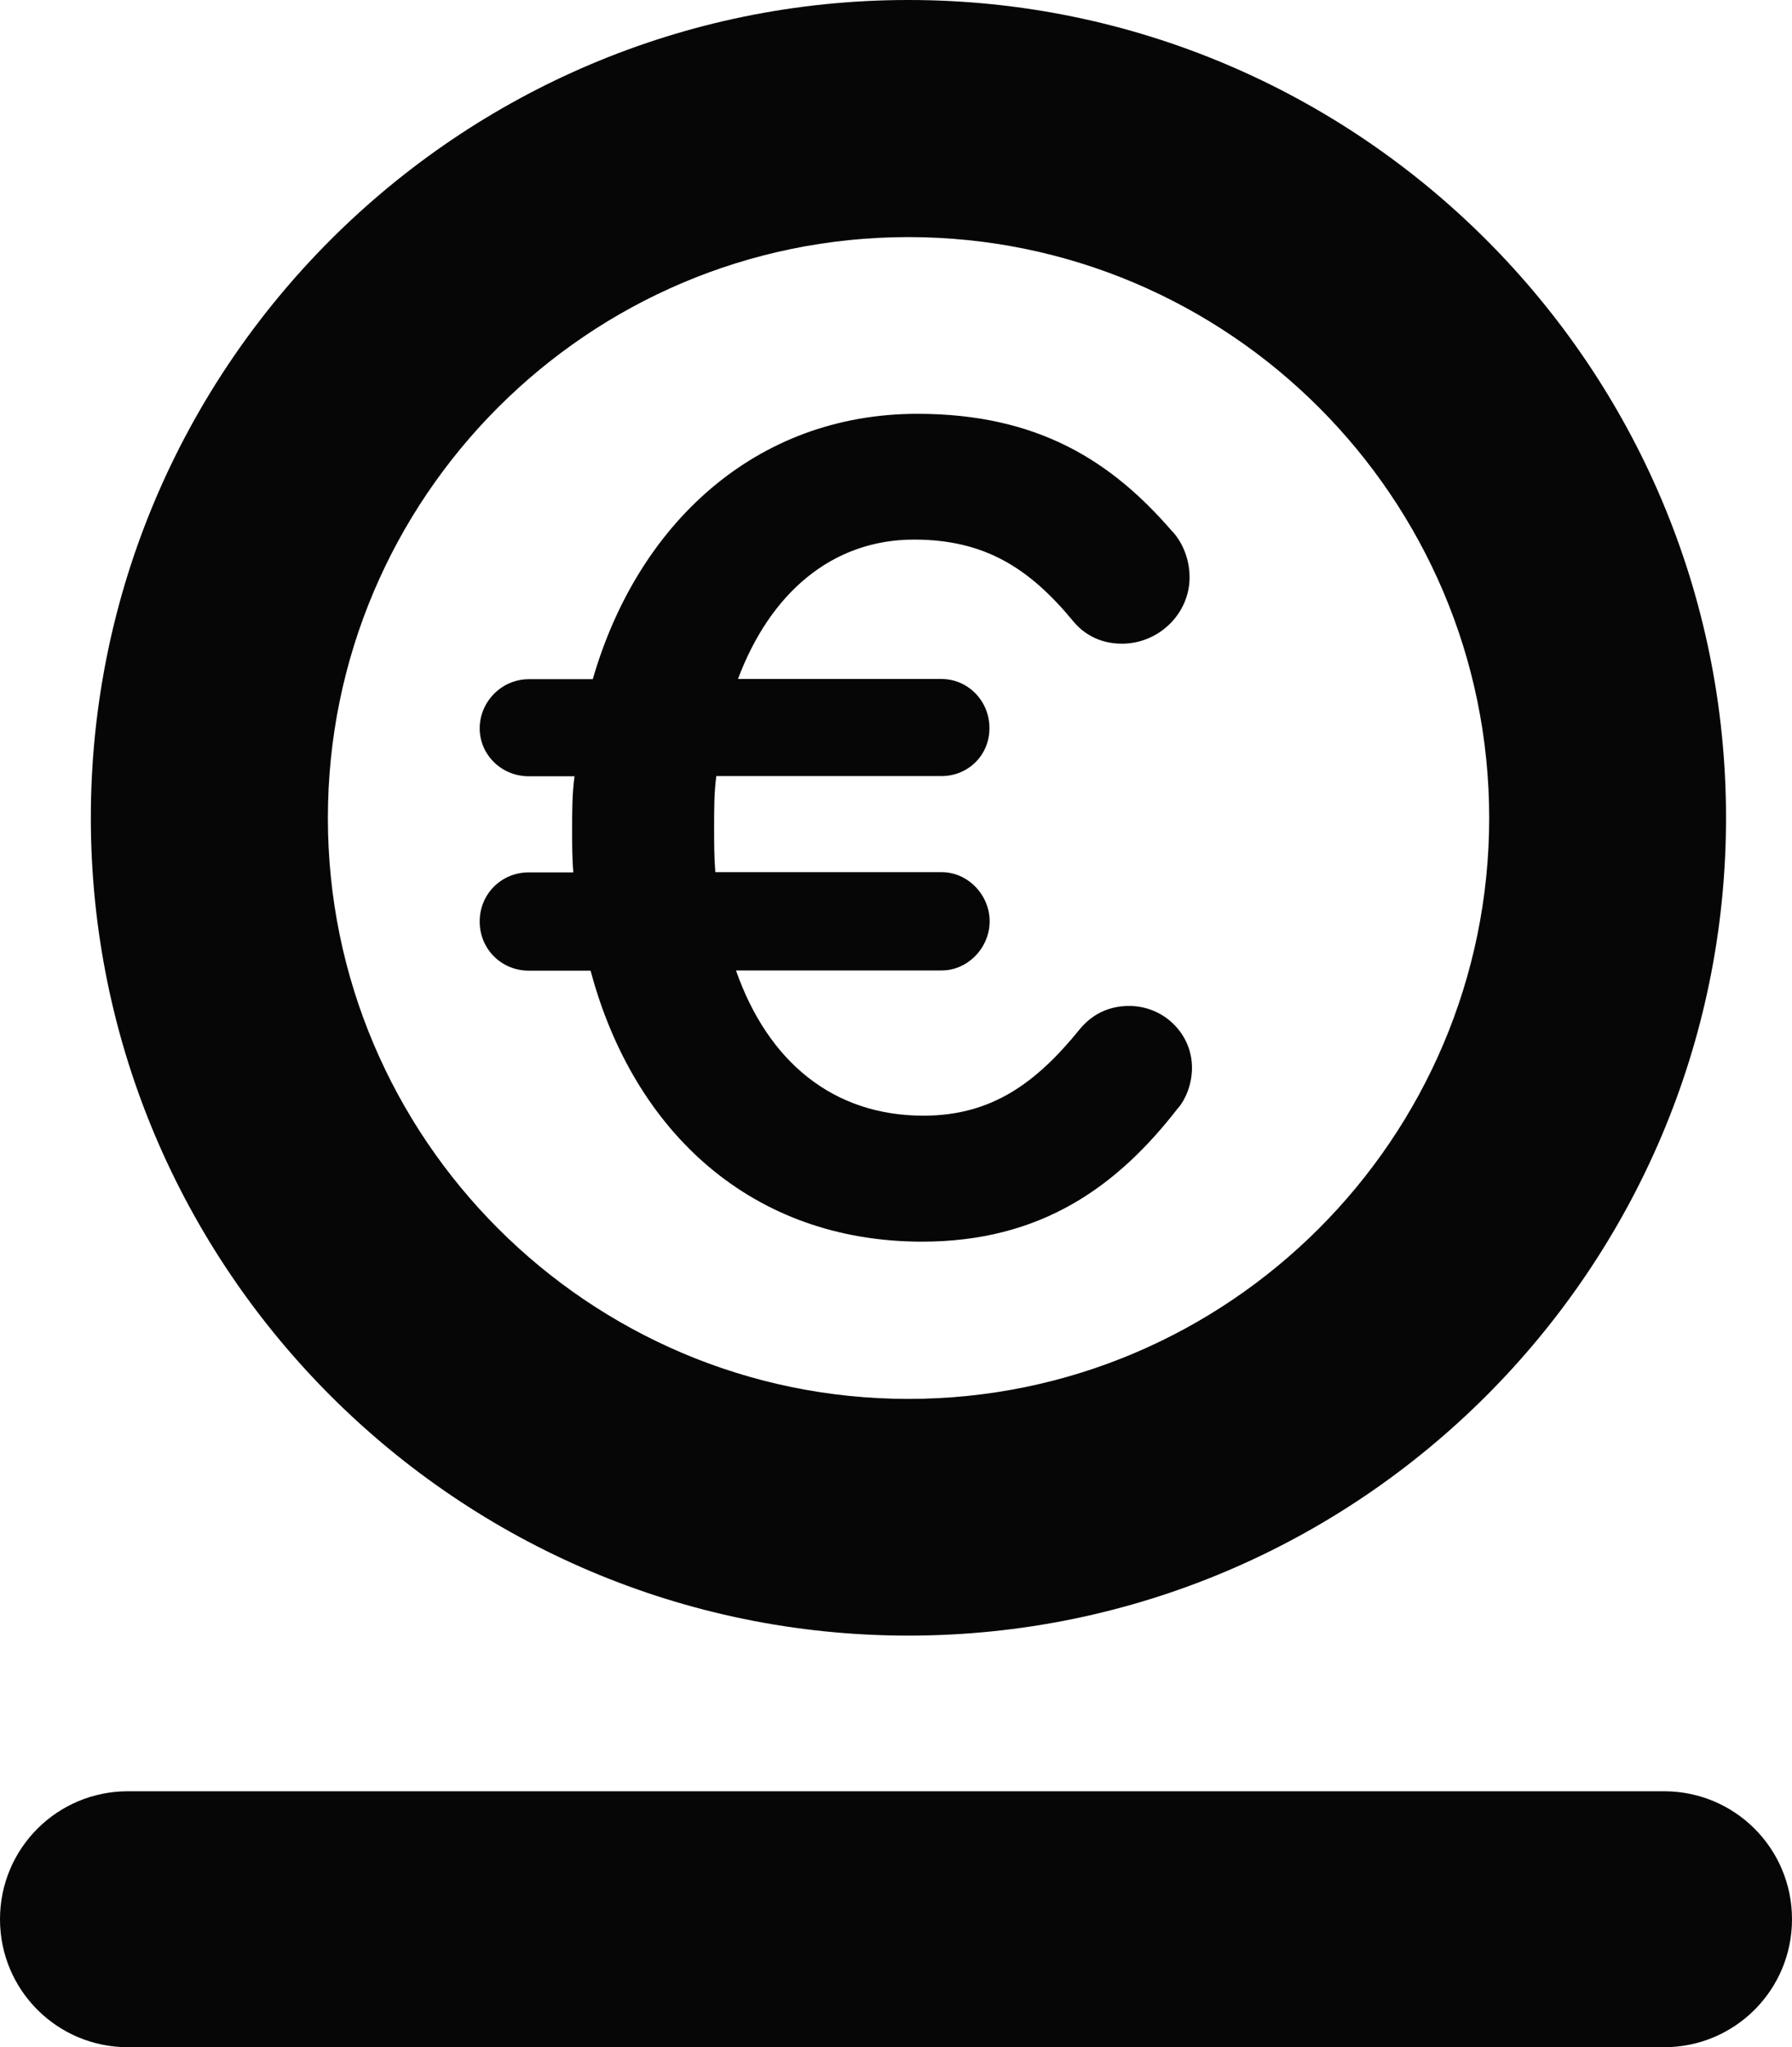
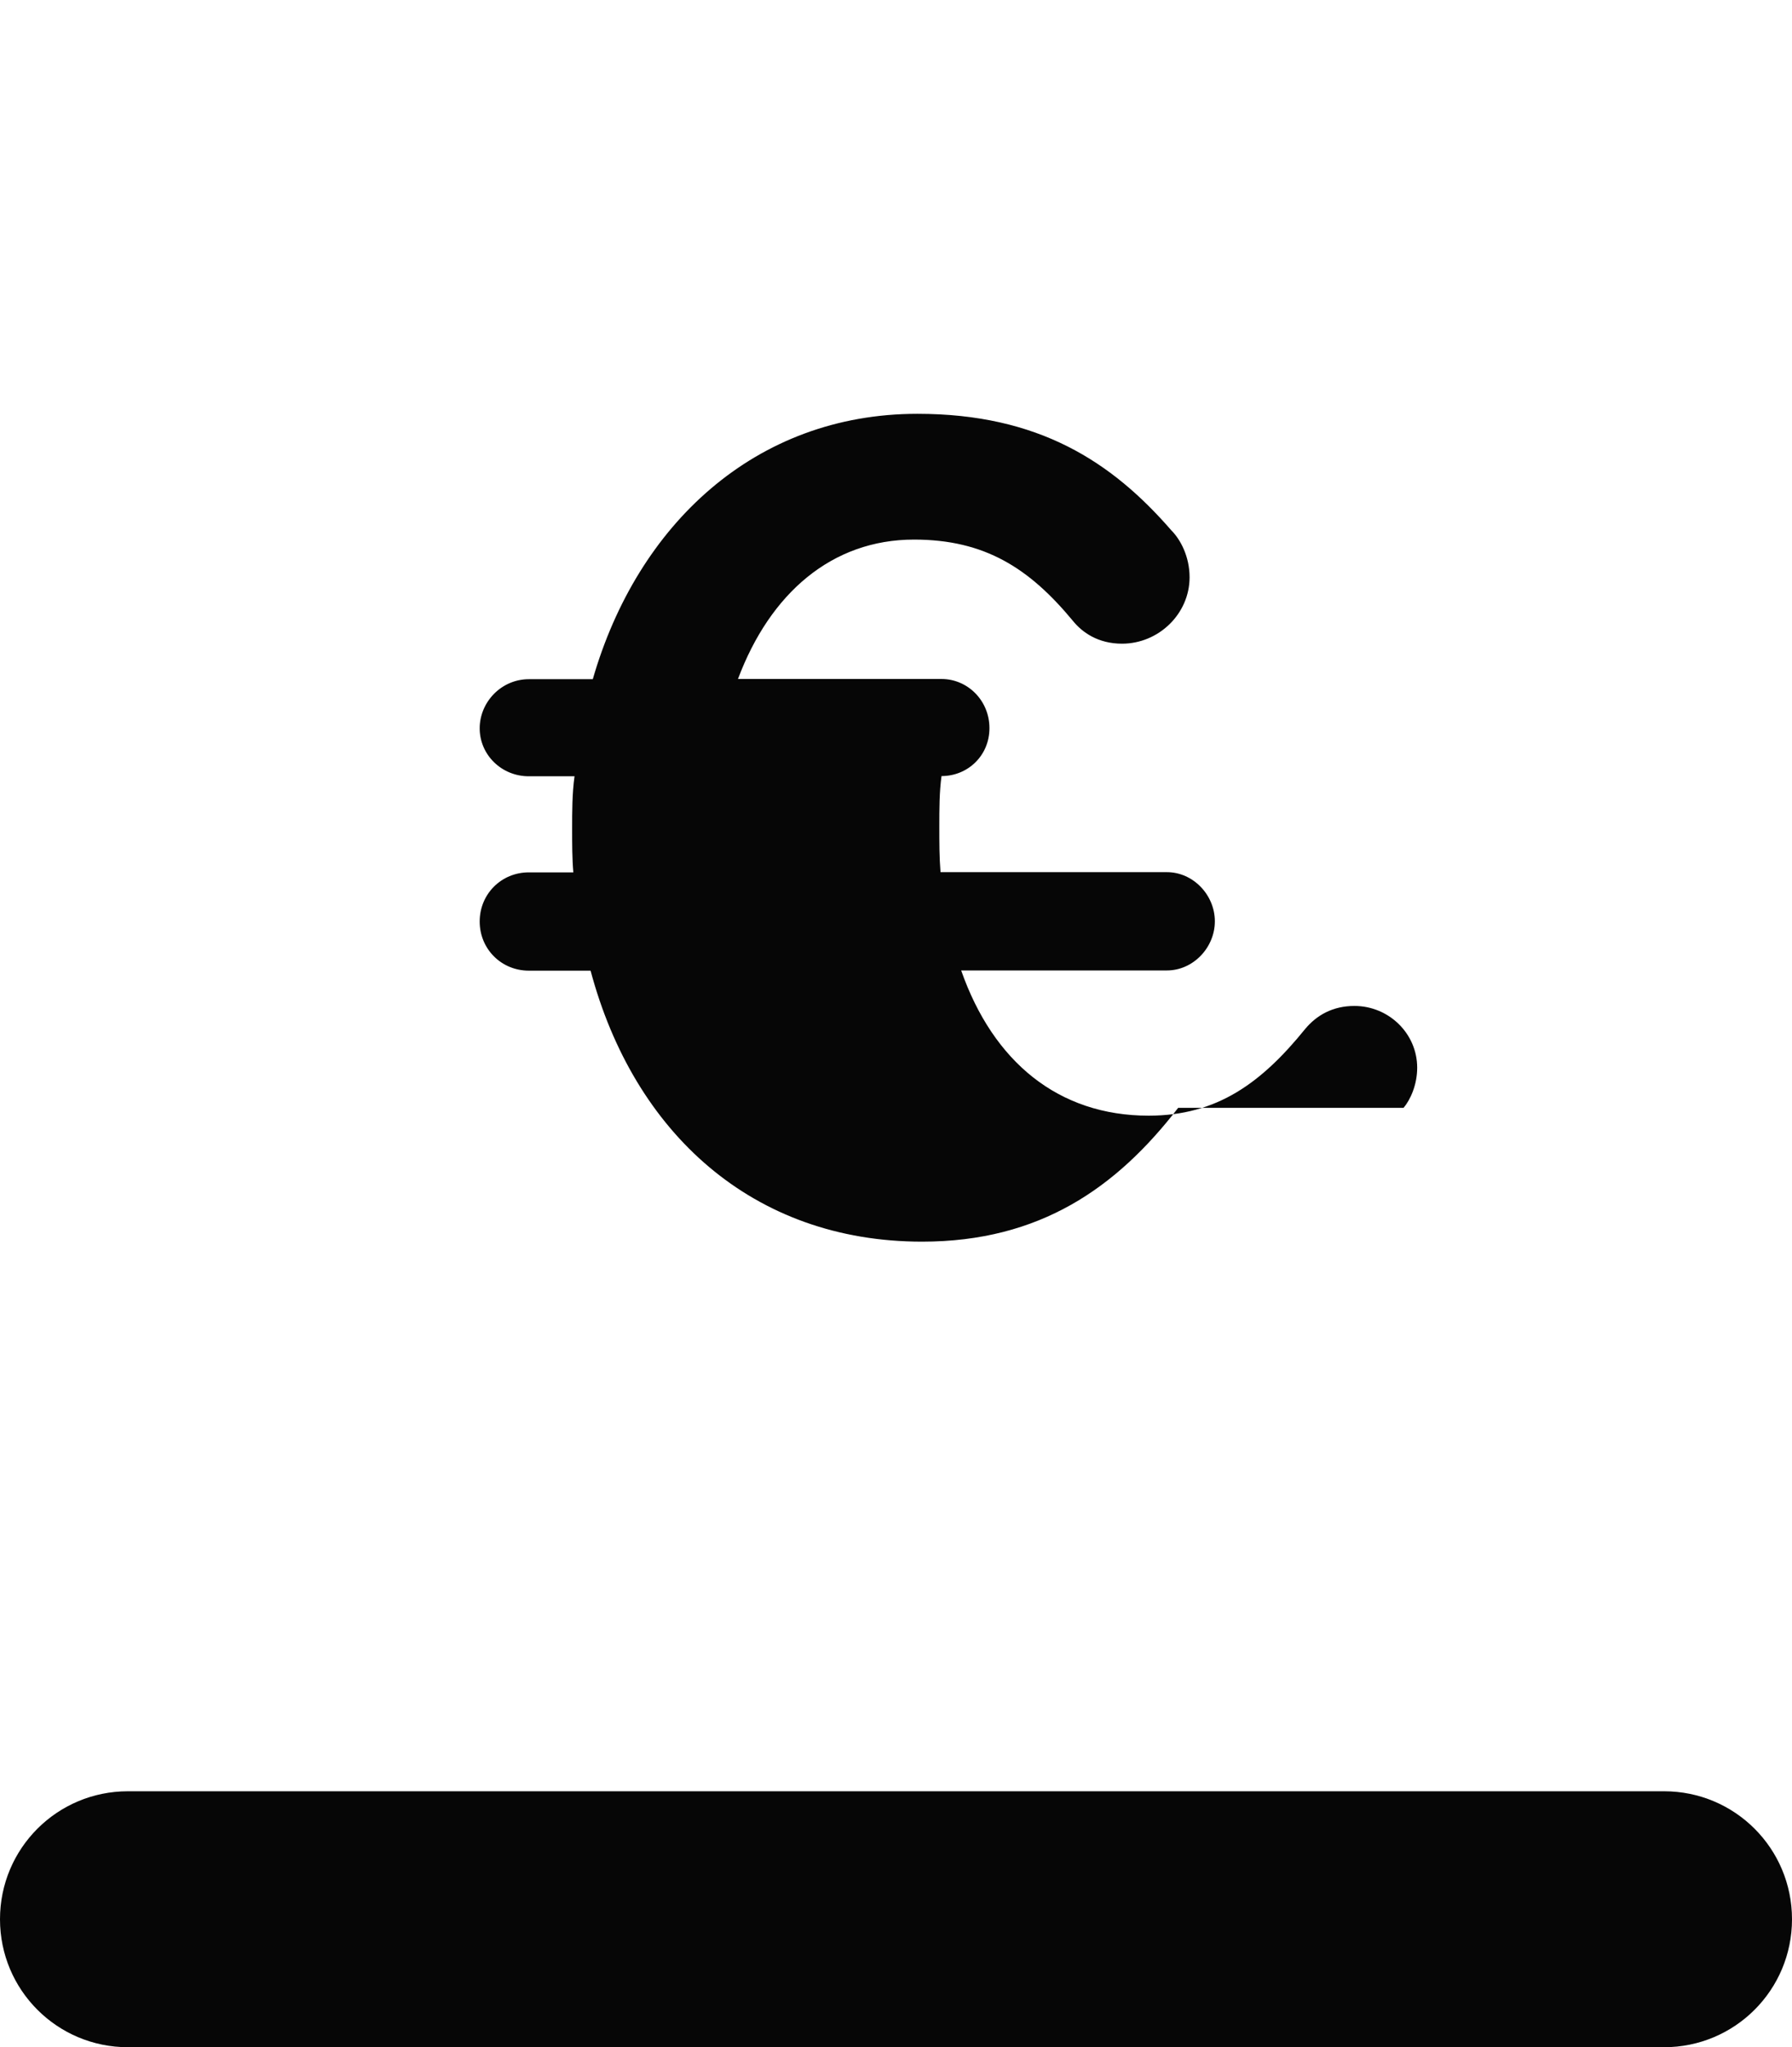
<svg xmlns="http://www.w3.org/2000/svg" id="Ebene_1" viewBox="0 0 89.36 102.06">
  <defs>
    <style>.cls-1{fill:#060606;}</style>
  </defs>
  <path class="cls-1" d="M82.98,89.3H6.38c-3.53,0-6.38,2.85-6.38,6.38s2.85,6.38,6.38,6.38h76.6c3.53,0,6.38-2.85,6.38-6.38s-2.85-6.38-6.38-6.38Z" />
-   <path class="cls-1" d="M45.3,81.54c-22.48,0-40.77-18.29-40.77-40.77S22.82,0,45.3,0s40.77,18.29,40.77,40.77-18.29,40.77-40.77,40.77ZM45.3,11.82c-15.97,0-28.95,12.99-28.95,28.96s12.99,28.96,28.95,28.96,28.96-12.99,28.96-28.96-12.99-28.96-28.96-28.96Z" />
-   <path class="cls-1" d="M58.75,55.23c-3.08,3.99-6.9,6.67-12.77,6.67-8.44,0-14.37-5.42-16.53-13.51h-3.08c-1.37,0-2.45-1.08-2.45-2.45s1.08-2.45,2.45-2.45h2.22c-.06-.68-.06-1.43-.06-2.17,0-.85,0-1.77.12-2.62h-2.28c-1.37,0-2.45-1.08-2.45-2.39s1.08-2.45,2.45-2.45h3.19c2.22-7.7,8.09-13.23,16.19-13.23,6.04,0,9.69,2.39,12.66,5.81.46.46.91,1.31.91,2.34,0,1.82-1.54,3.31-3.37,3.31-1.2,0-1.99-.57-2.45-1.14-2.17-2.62-4.39-4.05-7.92-4.05-4.1,0-7.18,2.68-8.78,6.95h10.15c1.31,0,2.39,1.08,2.39,2.45s-1.08,2.39-2.39,2.39h-11.23c-.11.8-.11,1.65-.11,2.51,0,.8,0,1.54.06,2.28h11.29c1.31,0,2.39,1.14,2.39,2.45s-1.08,2.45-2.39,2.45h-10.26c1.6,4.56,4.85,7.24,9.35,7.24,3.42,0,5.64-1.65,7.81-4.33.57-.68,1.37-1.14,2.45-1.14,1.71,0,3.13,1.37,3.13,3.08,0,.85-.34,1.6-.68,2Z" />
+   <path class="cls-1" d="M58.75,55.23c-3.08,3.99-6.9,6.67-12.77,6.67-8.44,0-14.37-5.42-16.53-13.51h-3.08c-1.37,0-2.45-1.08-2.45-2.45s1.08-2.45,2.45-2.45h2.22c-.06-.68-.06-1.43-.06-2.17,0-.85,0-1.77.12-2.62h-2.28c-1.37,0-2.45-1.08-2.45-2.39s1.08-2.45,2.45-2.45h3.19c2.22-7.7,8.09-13.23,16.19-13.23,6.04,0,9.69,2.39,12.66,5.81.46.46.91,1.31.91,2.34,0,1.82-1.54,3.31-3.37,3.31-1.2,0-1.99-.57-2.45-1.14-2.17-2.62-4.39-4.05-7.92-4.05-4.1,0-7.18,2.68-8.78,6.95h10.15c1.31,0,2.39,1.08,2.39,2.45s-1.08,2.39-2.39,2.39c-.11.8-.11,1.65-.11,2.51,0,.8,0,1.54.06,2.28h11.29c1.31,0,2.39,1.14,2.39,2.45s-1.08,2.45-2.39,2.45h-10.26c1.6,4.56,4.85,7.24,9.35,7.24,3.42,0,5.64-1.65,7.81-4.33.57-.68,1.37-1.14,2.45-1.14,1.71,0,3.13,1.37,3.13,3.08,0,.85-.34,1.6-.68,2Z" />
</svg>